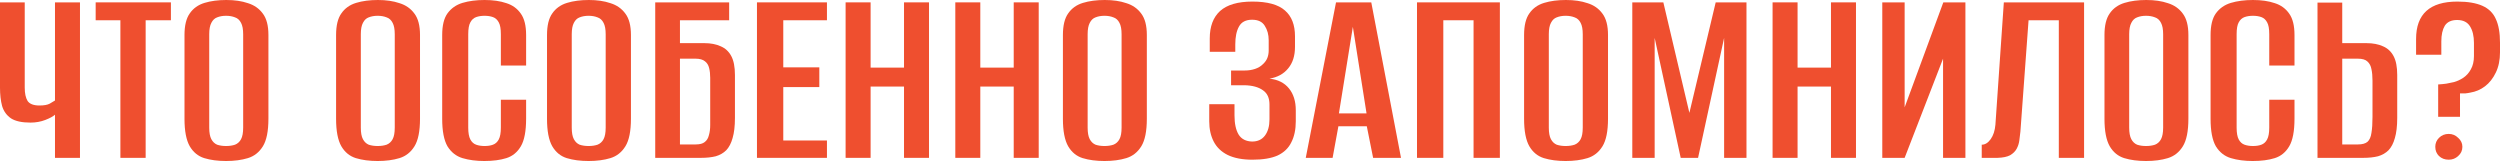
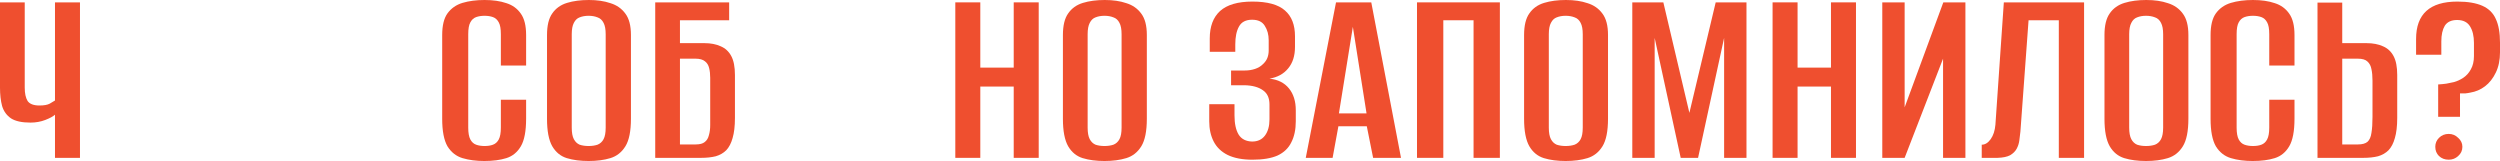
<svg xmlns="http://www.w3.org/2000/svg" viewBox="0 0 304.082 19.584" fill="none">
  <path d="M6.688 19.2V13.952C6.453 14.165 6.059 14.379 5.504 14.592C4.949 14.805 4.352 14.912 3.712 14.912C2.667 14.912 1.877 14.741 1.344 14.4C0.811 14.037 0.448 13.536 0.256 12.896C0.085 12.256 0 11.509 0 10.656V0.288H3.008V10.656C3.008 11.36 3.125 11.904 3.36 12.288C3.616 12.651 4.096 12.832 4.8 12.832C5.355 12.832 5.771 12.757 6.048 12.608C6.347 12.437 6.56 12.309 6.688 12.224V0.288H9.728V19.2H6.688Z" fill="#EF4F2F" />
-   <path d="M14.644 19.2V2.464H11.636V0.288H20.788V2.464H17.716V19.2H14.644Z" fill="#EF4F2F" />
-   <path d="M27.497 19.584C26.495 19.584 25.609 19.467 24.841 19.232C24.095 18.997 23.508 18.517 23.081 17.792C22.655 17.045 22.441 15.936 22.441 14.464V4.256C22.441 3.104 22.655 2.229 23.081 1.632C23.508 1.013 24.105 0.587 24.873 0.352C25.641 0.117 26.527 0 27.529 0C28.532 0 29.407 0.128 30.153 0.384C30.921 0.619 31.529 1.045 31.977 1.664C32.425 2.261 32.649 3.125 32.649 4.256V14.432C32.649 15.947 32.425 17.067 31.977 17.792C31.529 18.517 30.921 18.997 30.153 19.232C29.385 19.467 28.5 19.584 27.497 19.584ZM27.497 17.76C27.903 17.76 28.265 17.707 28.585 17.6C28.905 17.472 29.151 17.248 29.321 16.928C29.492 16.608 29.577 16.139 29.577 15.52V4.16C29.577 3.563 29.492 3.104 29.321 2.784C29.151 2.443 28.905 2.219 28.585 2.112C28.265 1.984 27.903 1.92 27.497 1.92C27.092 1.92 26.729 1.984 26.409 2.112C26.111 2.219 25.876 2.443 25.705 2.784C25.535 3.104 25.449 3.563 25.449 4.16V15.52C25.449 16.139 25.535 16.608 25.705 16.928C25.876 17.248 26.111 17.472 26.409 17.6C26.729 17.707 27.092 17.76 27.497 17.76Z" fill="#EF4F2F" />
-   <path d="M45.935 19.584C44.932 19.584 44.047 19.467 43.279 19.232C42.532 18.997 41.945 18.517 41.519 17.792C41.092 17.045 40.879 15.936 40.879 14.464V4.256C40.879 3.104 41.092 2.229 41.519 1.632C41.945 1.013 42.543 0.587 43.311 0.352C44.079 0.117 44.964 0 45.967 0C46.969 0 47.844 0.128 48.591 0.384C49.359 0.619 49.967 1.045 50.415 1.664C50.863 2.261 51.087 3.125 51.087 4.256V14.432C51.087 15.947 50.863 17.067 50.415 17.792C49.967 18.517 49.359 18.997 48.591 19.232C47.823 19.467 46.937 19.584 45.935 19.584ZM45.935 17.76C46.34 17.76 46.703 17.707 47.023 17.6C47.343 17.472 47.588 17.248 47.759 16.928C47.93 16.608 48.015 16.139 48.015 15.52V4.16C48.015 3.563 47.93 3.104 47.759 2.784C47.588 2.443 47.343 2.219 47.023 2.112C46.703 1.984 46.34 1.92 45.935 1.92C45.529 1.92 45.167 1.984 44.847 2.112C44.548 2.219 44.314 2.443 44.143 2.784C43.972 3.104 43.887 3.563 43.887 4.16V15.52C43.887 16.139 43.972 16.608 44.143 16.928C44.314 17.248 44.548 17.472 44.847 17.6C45.167 17.707 45.529 17.76 45.935 17.76Z" fill="#EF4F2F" />
  <path d="M58.905 19.584C57.924 19.584 57.038 19.467 56.249 19.232C55.481 18.997 54.873 18.517 54.425 17.792C53.998 17.045 53.785 15.936 53.785 14.464V4.256C53.785 3.104 53.998 2.229 54.425 1.632C54.873 1.013 55.481 0.587 56.249 0.352C57.038 0.117 57.934 0 58.937 0C59.961 0 60.846 0.128 61.593 0.384C62.34 0.619 62.926 1.045 63.353 1.664C63.78 2.261 63.993 3.125 63.993 4.256V7.968H60.921V4.16C60.921 3.499 60.836 3.019 60.665 2.72C60.494 2.4 60.26 2.187 59.961 2.08C59.662 1.973 59.321 1.92 58.937 1.92C58.553 1.92 58.212 1.973 57.913 2.08C57.614 2.187 57.38 2.4 57.209 2.72C57.038 3.019 56.953 3.499 56.953 4.16V15.52C56.953 16.16 57.038 16.64 57.209 16.96C57.38 17.28 57.614 17.493 57.913 17.6C58.212 17.707 58.553 17.76 58.937 17.76C59.342 17.76 59.684 17.707 59.961 17.6C60.26 17.493 60.494 17.28 60.665 16.96C60.836 16.64 60.921 16.16 60.921 15.52V12.128H63.993V14.432C63.993 15.947 63.78 17.067 63.353 17.792C62.926 18.517 62.34 18.997 61.593 19.232C60.846 19.467 59.95 19.584 58.905 19.584Z" fill="#EF4F2F" />
  <path d="M71.591 19.584C70.588 19.584 69.703 19.467 68.935 19.232C68.188 18.997 67.602 18.517 67.175 17.792C66.748 17.045 66.535 15.936 66.535 14.464V4.256C66.535 3.104 66.748 2.229 67.175 1.632C67.602 1.013 68.199 0.587 68.967 0.352C69.735 0.117 70.62 0 71.623 0C72.626 0 73.5 0.128 74.247 0.384C75.015 0.619 75.623 1.045 76.071 1.664C76.519 2.261 76.743 3.125 76.743 4.256V14.432C76.743 15.947 76.519 17.067 76.071 17.792C75.623 18.517 75.015 18.997 74.247 19.232C73.479 19.467 72.594 19.584 71.591 19.584ZM71.591 17.76C71.996 17.76 72.359 17.707 72.679 17.6C72.999 17.472 73.244 17.248 73.415 16.928C73.586 16.608 73.671 16.139 73.671 15.52V4.16C73.671 3.563 73.586 3.104 73.415 2.784C73.244 2.443 72.999 2.219 72.679 2.112C72.359 1.984 71.996 1.92 71.591 1.92C71.186 1.92 70.823 1.984 70.503 2.112C70.204 2.219 69.97 2.443 69.799 2.784C69.628 3.104 69.543 3.563 69.543 4.16V15.52C69.543 16.139 69.628 16.608 69.799 16.928C69.97 17.248 70.204 17.472 70.503 17.6C70.823 17.707 71.186 17.76 71.591 17.76Z" fill="#EF4F2F" />
  <path d="M79.697 19.2V0.288H88.689V2.464H82.705V5.248H85.681C86.449 5.248 87.111 5.376 87.665 5.632C88.22 5.867 88.647 6.261 88.945 6.816C89.244 7.371 89.393 8.139 89.393 9.12V14.336C89.393 15.339 89.297 16.16 89.105 16.8C88.935 17.419 88.679 17.909 88.337 18.272C87.996 18.613 87.569 18.859 87.057 19.008C86.545 19.136 85.948 19.2 85.265 19.2H79.697ZM84.625 17.568C85.116 17.568 85.479 17.472 85.713 17.28C85.969 17.088 86.14 16.811 86.225 16.448C86.332 16.085 86.385 15.669 86.385 15.2V9.472C86.385 9.024 86.343 8.629 86.257 8.288C86.172 7.925 86.001 7.648 85.745 7.456C85.489 7.243 85.105 7.136 84.593 7.136H82.705V17.568H84.625Z" fill="#EF4F2F" />
-   <path d="M92.072 19.2V0.288H100.584V2.464H95.272V8.192H99.656V10.592H95.272V17.088H100.584V19.2H92.072Z" fill="#EF4F2F" />
-   <path d="M102.853 19.2V0.288H105.894V8.224H109.958V0.288H112.998V19.2H109.958V10.528H105.894V19.2H102.853Z" fill="#EF4F2F" />
  <path d="M116.197 19.2V0.288H119.237V8.224H123.301V0.288H126.341V19.2H123.301V10.528H119.237V19.2H116.197Z" fill="#EF4F2F" />
  <path d="M134.341 19.584C133.338 19.584 132.453 19.467 131.685 19.232C130.938 18.997 130.352 18.517 129.925 17.792C129.498 17.045 129.285 15.936 129.285 14.464V4.256C129.285 3.104 129.498 2.229 129.925 1.632C130.352 1.013 130.949 0.587 131.717 0.352C132.485 0.117 133.37 0 134.373 0C135.376 0 136.25 0.128 136.997 0.384C137.765 0.619 138.373 1.045 138.821 1.664C139.269 2.261 139.493 3.125 139.493 4.256V14.432C139.493 15.947 139.269 17.067 138.821 17.792C138.373 18.517 137.765 18.997 136.997 19.232C136.229 19.467 135.344 19.584 134.341 19.584ZM134.341 17.76C134.746 17.76 135.109 17.707 135.429 17.6C135.749 17.472 135.994 17.248 136.165 16.928C136.336 16.608 136.421 16.139 136.421 15.52V4.16C136.421 3.563 136.336 3.104 136.165 2.784C135.994 2.443 135.749 2.219 135.429 2.112C135.109 1.984 134.746 1.92 134.341 1.92C133.936 1.92 133.573 1.984 133.253 2.112C132.954 2.219 132.72 2.443 132.549 2.784C132.378 3.104 132.293 3.563 132.293 4.16V15.52C132.293 16.139 132.378 16.608 132.549 16.928C132.72 17.248 132.954 17.472 133.253 17.6C133.573 17.707 133.936 17.76 134.341 17.76Z" fill="#EF4F2F" />
  <path d="M152.331 19.424C151.115 19.424 150.112 19.232 149.323 18.848C148.554 18.464 147.989 17.92 147.626 17.216C147.264 16.512 147.083 15.691 147.083 14.752V12.672H150.155V14.016C150.155 15.04 150.325 15.829 150.667 16.384C151.008 16.917 151.552 17.195 152.298 17.216C152.981 17.216 153.504 16.971 153.867 16.48C154.229 15.989 154.41 15.339 154.41 14.528V12.704C154.41 11.915 154.144 11.339 153.61 10.976C153.077 10.592 152.331 10.389 151.37 10.368H149.739V8.576H151.403C151.85 8.576 152.266 8.512 152.65 8.384C153.034 8.256 153.355 8.064 153.61 7.808C153.867 7.573 154.048 7.317 154.155 7.04C154.261 6.763 154.315 6.464 154.315 6.144V4.896C154.315 4.213 154.155 3.627 153.835 3.136C153.536 2.645 153.024 2.4 152.298 2.4C151.531 2.4 150.997 2.677 150.699 3.232C150.4 3.765 150.251 4.491 150.251 5.408V6.304H147.146V4.672C147.146 3.221 147.562 2.112 148.395 1.344C149.248 0.576 150.56 0.192 152.331 0.192C154.165 0.192 155.488 0.555 156.298 1.28C157.109 1.984 157.514 3.029 157.514 4.416V5.696C157.514 6.784 157.237 7.659 156.682 8.32C156.149 8.981 155.392 9.397 154.41 9.568C155.434 9.675 156.224 10.069 156.778 10.752C157.333 11.435 157.61 12.32 157.61 13.408V14.752C157.61 15.755 157.429 16.608 157.066 17.312C156.725 18.016 156.17 18.549 155.402 18.912C154.635 19.253 153.61 19.424 152.331 19.424Z" fill="#EF4F2F" />
  <path d="M158.824 19.2L162.504 0.288H166.792L170.408 19.2H167.016L166.248 15.36H162.792L162.088 19.2H158.824ZM162.856 13.792H166.216L164.552 3.264L162.856 13.792Z" fill="#EF4F2F" />
  <path d="M172.354 19.2V0.288H182.433V19.2H179.233V2.464H175.554V19.2H172.354Z" fill="#EF4F2F" />
  <path d="M190.435 19.584C189.432 19.584 188.547 19.467 187.779 19.232C187.032 18.997 186.446 18.517 186.019 17.792C185.592 17.045 185.379 15.936 185.379 14.464V4.256C185.379 3.104 185.592 2.229 186.019 1.632C186.446 1.013 187.043 0.587 187.811 0.352C188.579 0.117 189.464 0 190.467 0C191.469 0 192.344 0.128 193.091 0.384C193.859 0.619 194.467 1.045 194.915 1.664C195.363 2.261 195.587 3.125 195.587 4.256V14.432C195.587 15.947 195.363 17.067 194.915 17.792C194.467 18.517 193.859 18.997 193.091 19.232C192.323 19.467 191.438 19.584 190.435 19.584ZM190.435 17.76C190.84 17.76 191.203 17.707 191.523 17.6C191.843 17.472 192.088 17.248 192.259 16.928C192.429 16.608 192.515 16.139 192.515 15.52V4.16C192.515 3.563 192.429 3.104 192.259 2.784C192.088 2.443 191.843 2.219 191.523 2.112C191.203 1.984 190.84 1.92 190.435 1.92C190.03 1.92 189.667 1.984 189.347 2.112C189.048 2.219 188.813 2.443 188.643 2.784C188.472 3.104 188.387 3.563 188.387 4.16V15.52C188.387 16.139 188.472 16.608 188.643 16.928C188.813 17.248 189.048 17.472 189.347 17.6C189.667 17.707 190.03 17.76 190.435 17.76Z" fill="#EF4F2F" />
  <path d="M198.541 19.2V0.288H202.317L205.485 13.728L208.685 0.288H212.429V19.2H209.709V4.608L206.541 19.2H204.429L201.261 4.608V19.2H198.541Z" fill="#EF4F2F" />
  <path d="M215.603 19.2V0.288H218.643V8.224H222.707V0.288H225.748V19.2H222.707V10.528H218.643V19.2H215.603Z" fill="#EF4F2F" />
  <path d="M228.947 19.2V0.288H231.667V13.056L236.371 0.288H239.059V19.2H236.339V7.136L231.667 19.2H228.947Z" fill="#EF4F2F" />
  <path d="M241.044 19.2V17.6C241.449 17.6 241.812 17.376 242.132 16.928C242.452 16.48 242.644 15.893 242.708 15.168L243.732 0.288H253.492V19.2H250.419V2.464H246.74L245.748 16C245.705 16.32 245.662 16.672 245.62 17.056C245.577 17.419 245.47 17.76 245.3 18.08C245.129 18.4 244.862 18.667 244.5 18.88C244.137 19.072 243.625 19.179 242.964 19.2H241.044Z" fill="#EF4F2F" />
  <path d="M261.028 19.584C260.026 19.584 259.139 19.467 258.372 19.232C257.625 18.997 257.038 18.517 256.613 17.792C256.186 17.045 255.974 15.936 255.974 14.464V4.256C255.974 3.104 256.186 2.229 256.613 1.632C257.038 1.013 257.638 0.587 258.405 0.352C259.172 0.117 260.059 0 261.061 0C262.063 0 262.937 0.128 263.684 0.384C264.451 0.619 265.061 1.045 265.508 1.664C265.956 2.261 266.18 3.125 266.18 4.256V14.432C266.18 15.947 265.956 17.067 265.508 17.792C265.061 18.517 264.451 18.997 263.684 19.232C262.917 19.467 262.03 19.584 261.028 19.584ZM261.028 17.76C261.433 17.76 261.795 17.707 262.118 17.6C262.438 17.472 262.682 17.248 262.852 16.928C263.022 16.608 263.11 16.139 263.11 15.52V4.16C263.11 3.563 263.022 3.104 262.852 2.784C262.682 2.443 262.438 2.219 262.118 2.112C261.795 1.984 261.433 1.92 261.028 1.92C260.624 1.92 260.261 1.984 259.941 2.112C259.642 2.219 259.407 2.443 259.237 2.784C259.067 3.104 258.979 3.563 258.979 4.16V15.52C258.979 16.139 259.067 16.608 259.237 16.928C259.407 17.248 259.642 17.472 259.941 17.6C260.261 17.707 260.624 17.76 261.028 17.76Z" fill="#EF4F2F" />
  <path d="M273.999 19.584C273.017 19.584 272.132 19.467 271.343 19.232C270.576 18.997 269.966 18.517 269.519 17.792C269.091 17.045 268.879 15.936 268.879 14.464V4.256C268.879 3.104 269.091 2.229 269.519 1.632C269.966 1.013 270.576 0.587 271.343 0.352C272.132 0.117 273.029 0 274.031 0C275.056 0 275.94 0.128 276.687 0.384C277.434 0.619 278.019 1.045 278.446 1.664C278.873 2.261 279.086 3.125 279.086 4.256V7.968H276.015V4.16C276.015 3.499 275.93 3.019 275.758 2.72C275.588 2.4 275.353 2.187 275.056 2.08C274.756 1.973 274.416 1.92 274.031 1.92C273.646 1.92 273.307 1.973 273.007 2.08C272.707 2.187 272.474 2.4 272.302 2.72C272.132 3.019 272.047 3.499 272.047 4.16V15.52C272.047 16.16 272.132 16.64 272.302 16.96C272.474 17.28 272.707 17.493 273.007 17.6C273.307 17.707 273.646 17.76 274.031 17.76C274.436 17.76 274.778 17.707 275.056 17.6C275.353 17.493 275.588 17.28 275.758 16.96C275.93 16.64 276.015 16.16 276.015 15.52V12.128H279.086V14.432C279.086 15.947 278.873 17.067 278.446 17.792C278.019 18.517 277.434 18.997 276.687 19.232C275.94 19.467 275.043 19.584 273.999 19.584Z" fill="#EF4F2F" />
  <path d="M281.884 19.2V0.32H284.893V5.248H287.836C288.626 5.248 289.298 5.376 289.852 5.632C290.407 5.867 290.834 6.261 291.132 6.816C291.432 7.371 291.581 8.139 291.581 9.12V14.336C291.581 15.339 291.484 16.16 291.292 16.8C291.122 17.419 290.867 17.909 290.525 18.272C290.182 18.613 289.757 18.859 289.245 19.008C288.733 19.136 288.136 19.2 287.454 19.2H281.884ZM284.893 17.568H286.812C287.324 17.568 287.709 17.461 287.966 17.248C288.221 17.013 288.381 16.651 288.446 16.16C288.531 15.669 288.573 15.029 288.573 14.24V9.792C288.573 9.259 288.531 8.8 288.446 8.416C288.381 8.032 288.221 7.723 287.966 7.488C287.731 7.253 287.336 7.136 286.782 7.136H284.893V17.568Z" fill="#EF4F2F" />
  <path d="M296.561 14.208V10.272C296.903 10.251 297.233 10.219 297.553 10.176C297.875 10.112 298.183 10.048 298.483 9.984C298.867 9.877 299.24 9.707 299.602 9.472C299.987 9.216 300.297 8.875 300.529 8.448C300.786 8 300.914 7.456 300.914 6.816V5.216C300.914 4.384 300.754 3.712 300.434 3.2C300.114 2.688 299.592 2.432 298.867 2.432C298.163 2.432 297.661 2.667 297.363 3.136C297.086 3.605 296.946 4.235 296.946 5.024V6.656H293.875V4.736C293.875 1.707 295.549 0.192 298.897 0.192C300.157 0.192 301.171 0.363 301.938 0.704C302.705 1.045 303.25 1.579 303.57 2.304C303.912 3.029 304.082 3.989 304.082 5.184V6.368C304.082 7.307 303.912 8.128 303.57 8.832C303.23 9.536 302.793 10.091 302.258 10.496C301.726 10.901 301.129 11.157 300.467 11.264C300.274 11.307 300.072 11.339 299.859 11.36C299.667 11.36 299.452 11.36 299.217 11.36V14.208H296.561ZM297.843 19.424C297.373 19.424 296.978 19.275 296.659 18.976C296.359 18.677 296.211 18.304 296.211 17.856C296.211 17.429 296.359 17.067 296.659 16.768C296.978 16.448 297.373 16.288 297.843 16.288C298.29 16.288 298.675 16.448 298.995 16.768C299.335 17.067 299.507 17.429 299.507 17.856C299.507 18.304 299.335 18.677 298.995 18.976C298.675 19.275 298.29 19.424 297.843 19.424Z" fill="#EF4F2F" />
</svg>